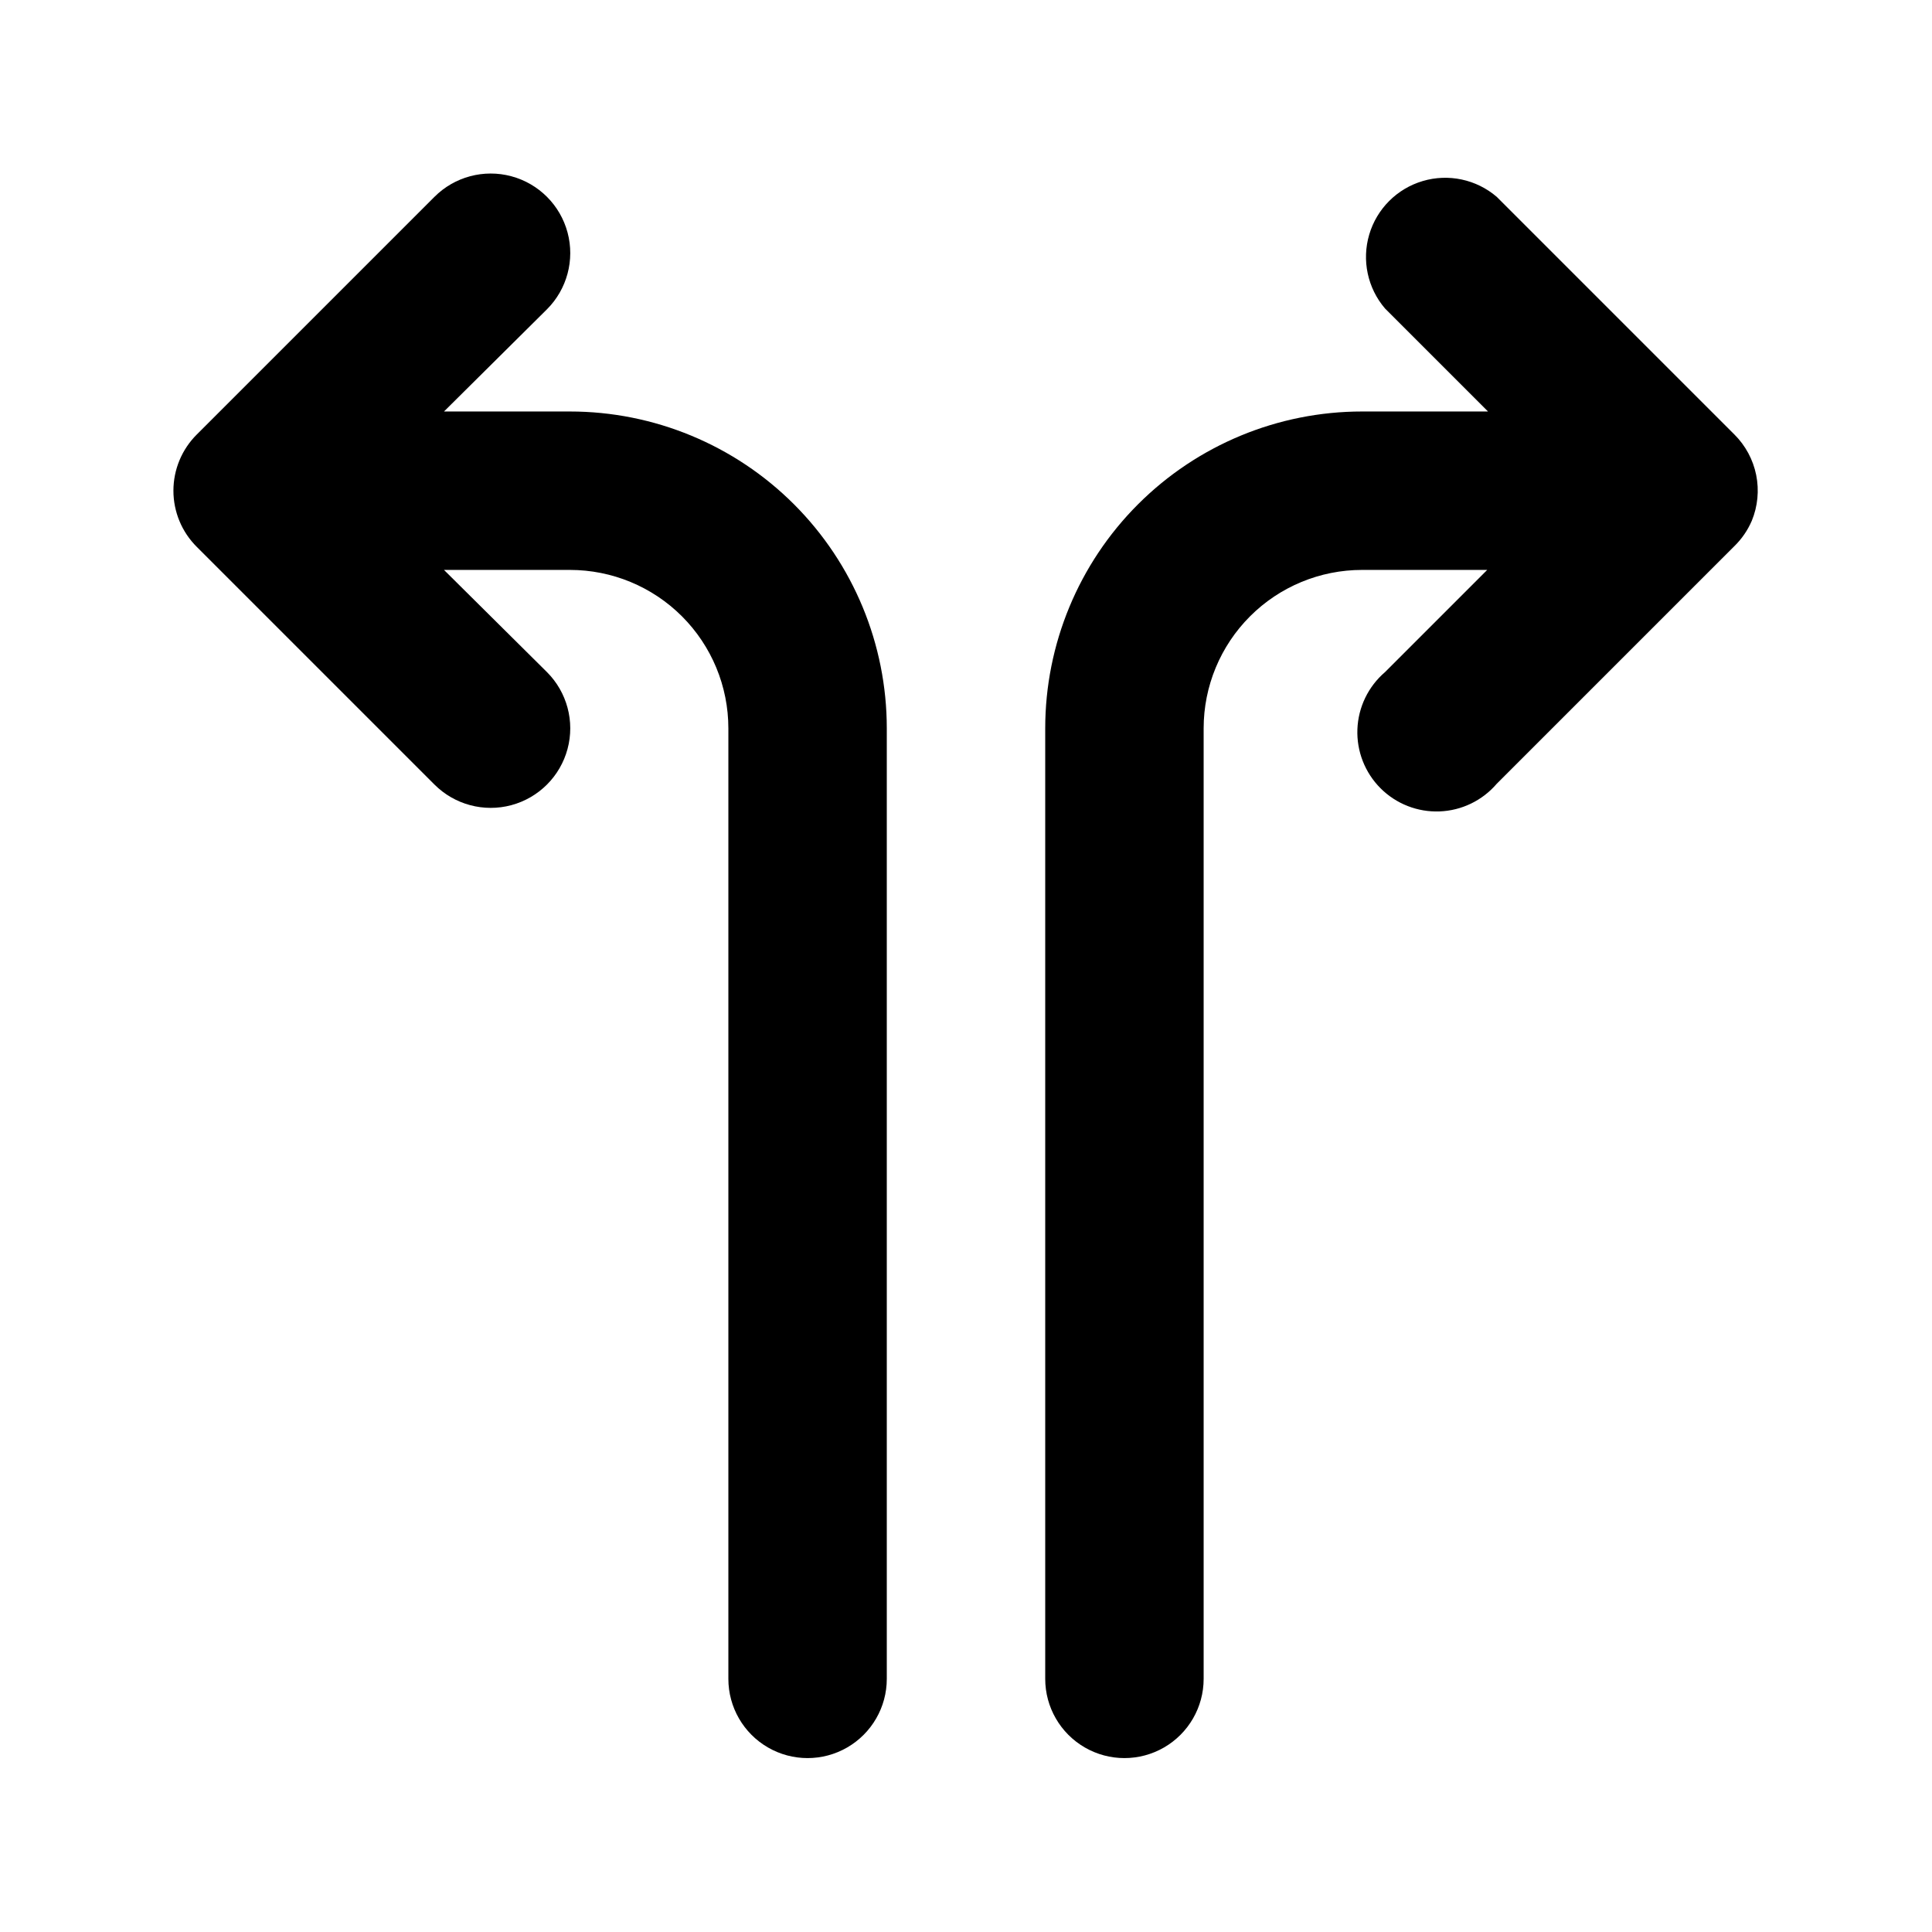
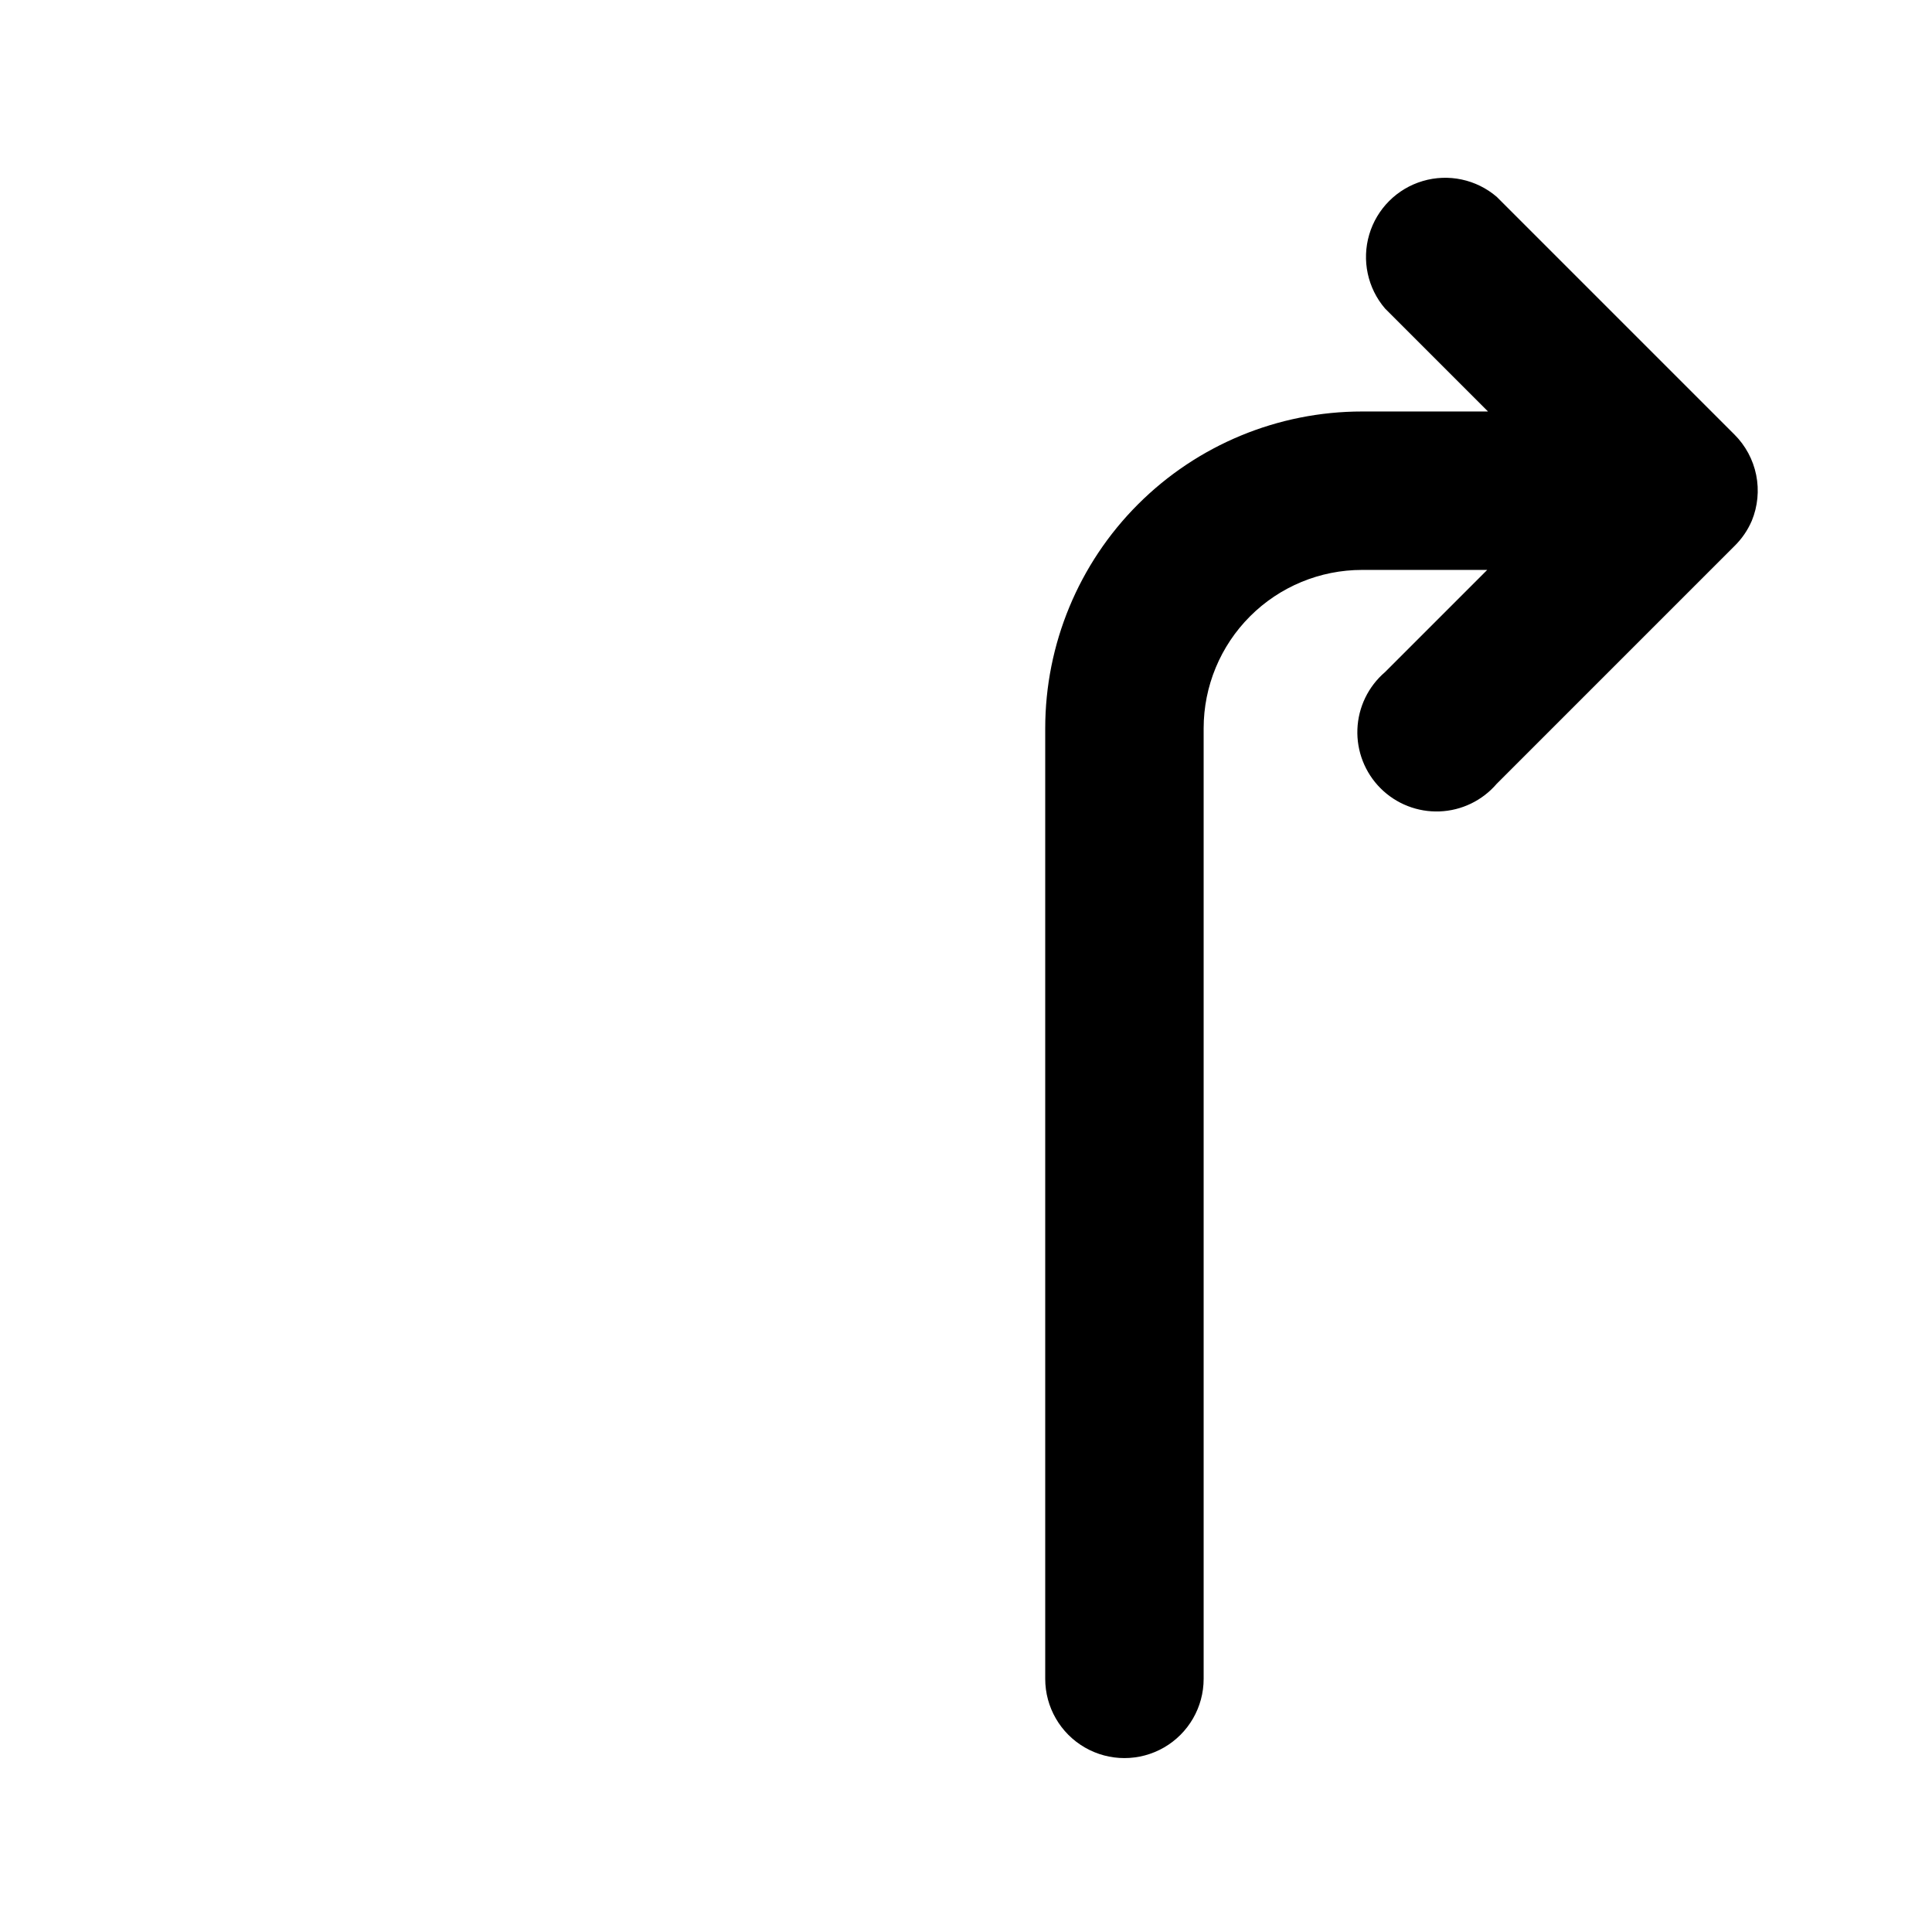
<svg xmlns="http://www.w3.org/2000/svg" fill="#000000" width="800px" height="800px" version="1.1" viewBox="144 144 512 512">
  <g>
-     <path d="m295.04 253.05h-33.379l27.289-27.082c5.324-5.324 7.406-13.086 5.457-20.359-1.949-7.273-7.633-12.953-14.906-14.902-7.273-1.949-15.035 0.129-20.359 5.453l-62.977 62.977c-3.973 3.941-6.207 9.309-6.207 14.906s2.234 10.961 6.207 14.902l62.977 62.977c5.324 5.324 13.086 7.406 20.359 5.457 7.273-1.949 12.957-7.633 14.906-14.906 1.949-7.273-0.133-15.035-5.457-20.359l-27.289-27.078h33.379c11.133 0 21.812 4.422 29.688 12.297 7.871 7.871 12.297 18.551 12.297 29.688v251.9c0 7.5 4 14.43 10.496 18.18 6.492 3.75 14.496 3.75 20.992 0 6.492-3.75 10.496-10.68 10.496-18.18v-251.9c0-22.27-8.848-43.629-24.594-59.375-15.75-15.746-37.105-24.594-59.375-24.594z" />
    <path d="m608.24 282.02c1.582-3.844 1.988-8.07 1.168-12.141-0.824-4.074-2.836-7.812-5.785-10.742l-62.977-62.977c-5.402-4.625-12.785-6.203-19.605-4.184-6.824 2.016-12.16 7.352-14.18 14.176-2.016 6.824-0.441 14.203 4.188 19.609l27.289 27.289h-33.379c-22.27 0-43.625 8.848-59.371 24.594-15.75 15.746-24.594 37.105-24.594 59.375v251.9c0 7.5 4 14.43 10.496 18.18 6.492 3.75 14.496 3.75 20.992 0 6.492-3.75 10.496-10.68 10.496-18.18v-251.9c0-11.137 4.422-21.816 12.297-29.688 7.871-7.875 18.551-12.297 29.684-12.297h33.168l-27.078 27.078c-4.441 3.805-7.098 9.289-7.324 15.137-0.223 5.844 2 11.516 6.133 15.652 4.137 4.137 9.812 6.359 15.656 6.133 5.844-0.227 11.328-2.879 15.133-7.324l62.977-62.977v0.004c1.965-1.918 3.531-4.199 4.617-6.719z" />
  </g>
</svg>